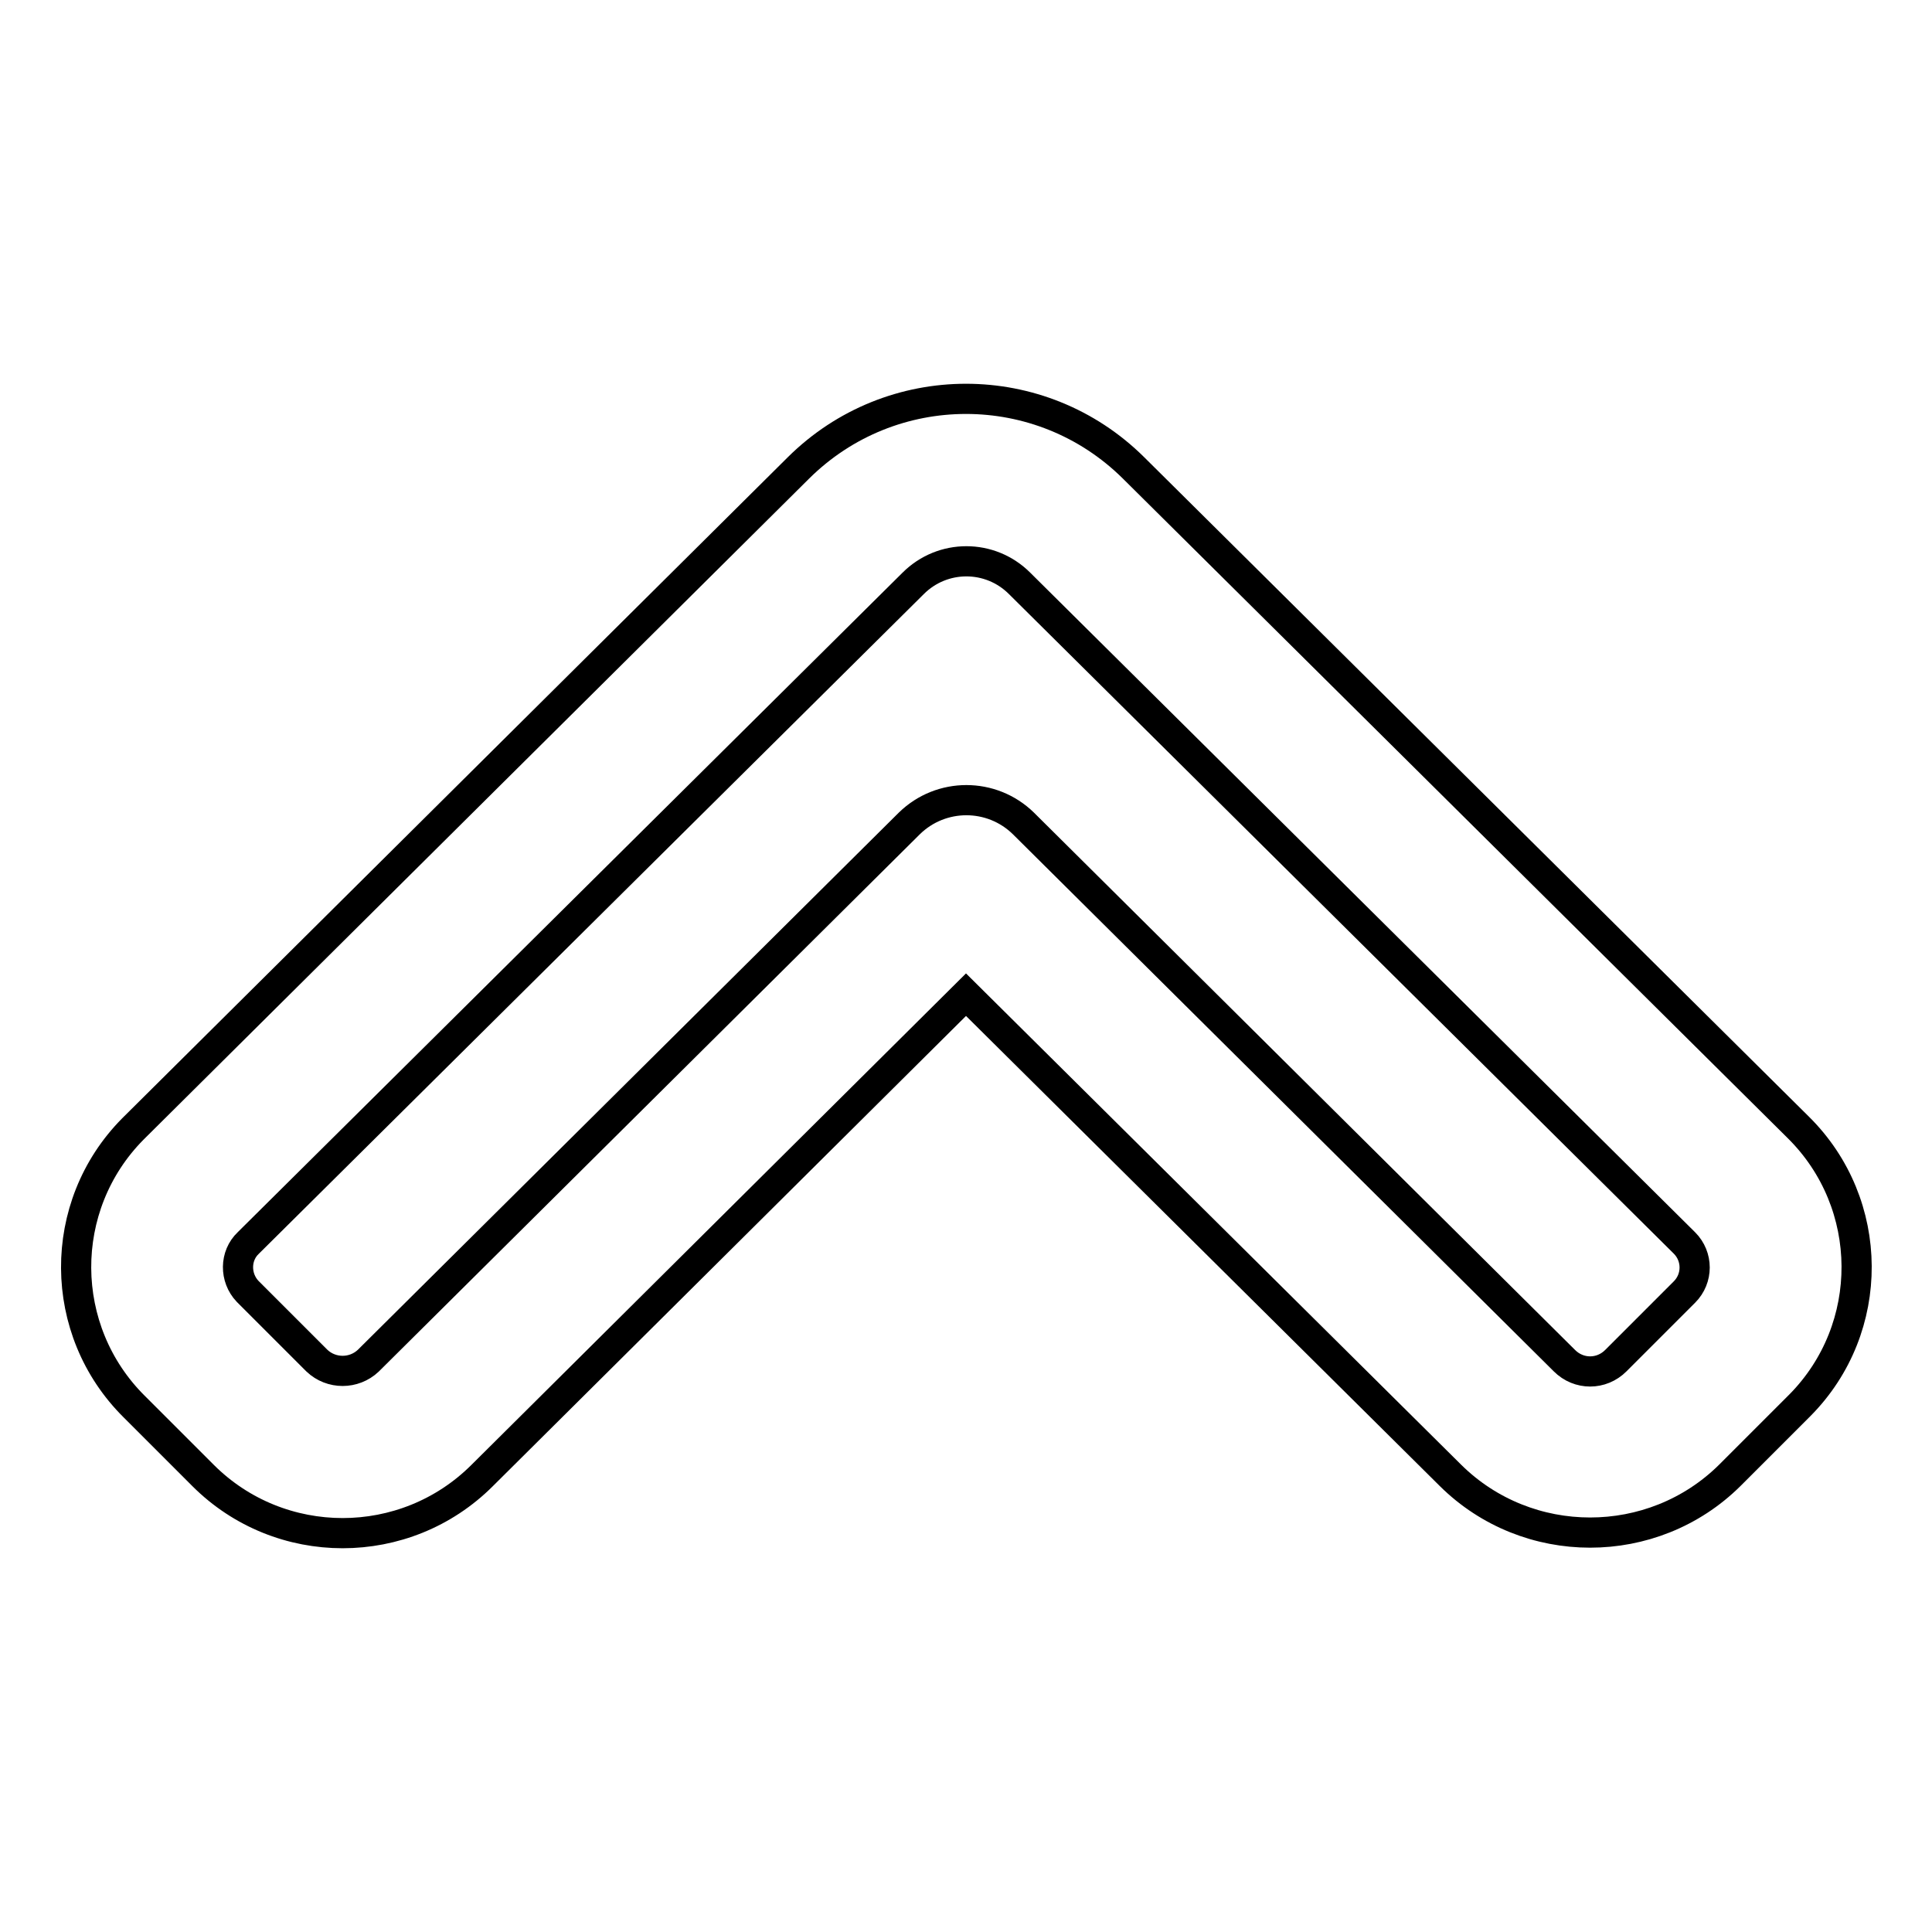
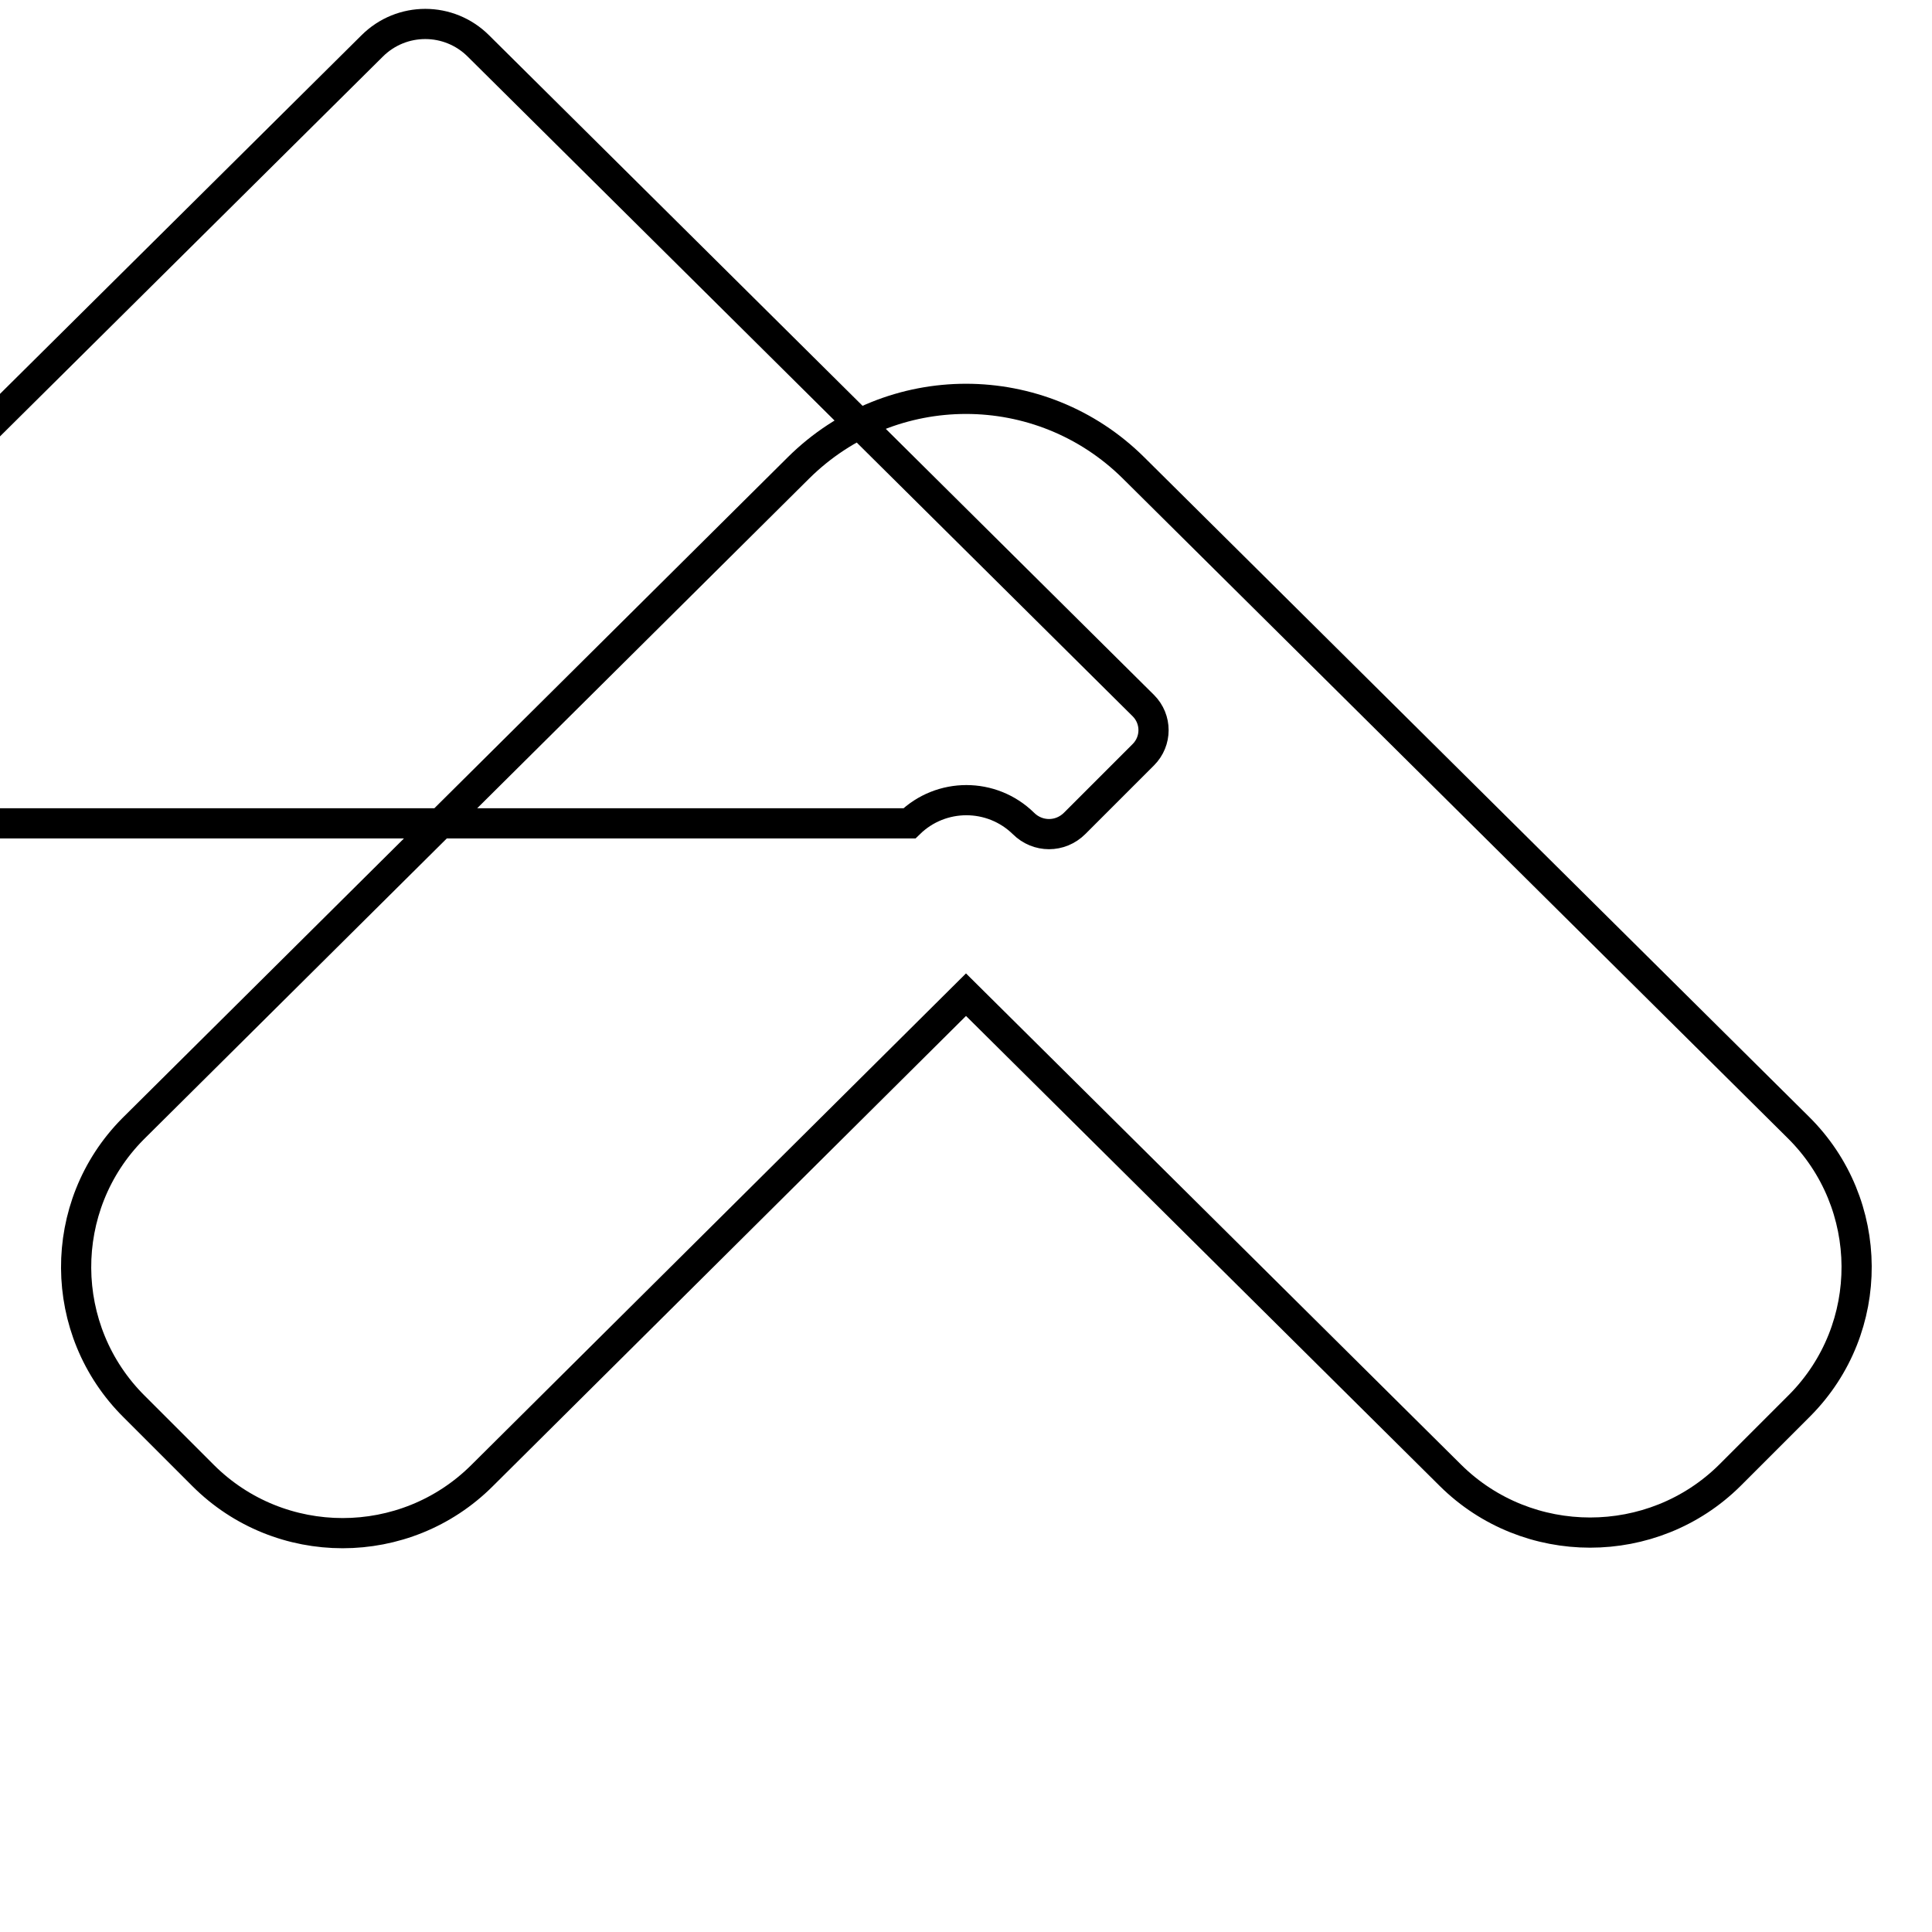
<svg xmlns="http://www.w3.org/2000/svg" version="1.1" x="0px" y="0px" viewBox="0 0 256 256" enable-background="new 0 0 256 256" xml:space="preserve">
  <g>
-     <path stroke-width="4" fill-opacity="0" stroke="#000000" d="M63.9,195.5c-10.2,10.2-26.8,10.2-37,0l-9.1-9.1c-10.2-10.1-10.3-26.6-0.2-36.8c0.1-0.1,0.1-0.1,0.2-0.2 L105.8,62c12.3-12.2,32.1-12.2,44.4,0l88.1,87.4c10.2,10.1,10.3,26.6,0.2,36.8c-0.1,0.1-0.1,0.1-0.2,0.2l-9.1,9.1 c-10.2,10.1-26.8,10.1-37,0L128,131.8L63.9,195.5z M120.5,109.1c4.2-4.1,10.9-4.1,15.1,0l71.7,71.2c1.9,1.9,4.9,1.9,6.8,0l9.1-9.1 c1.8-1.8,1.8-4.7,0-6.5c0,0,0,0,0,0l-88.1-87.4c-3.9-3.9-10.2-3.9-14.1,0l-88.1,87.4c-1.8,1.7-1.8,4.6-0.1,6.4c0,0,0.1,0.1,0.1,0.1 l9.1,9.1c1.9,1.8,4.9,1.8,6.8,0L120.5,109.1L120.5,109.1z" />
+     <path stroke-width="4" fill-opacity="0" stroke="#000000" d="M63.9,195.5c-10.2,10.2-26.8,10.2-37,0l-9.1-9.1c-10.2-10.1-10.3-26.6-0.2-36.8c0.1-0.1,0.1-0.1,0.2-0.2 L105.8,62c12.3-12.2,32.1-12.2,44.4,0l88.1,87.4c10.2,10.1,10.3,26.6,0.2,36.8c-0.1,0.1-0.1,0.1-0.2,0.2l-9.1,9.1 c-10.2,10.1-26.8,10.1-37,0L128,131.8L63.9,195.5z M120.5,109.1c4.2-4.1,10.9-4.1,15.1,0c1.9,1.9,4.9,1.9,6.8,0l9.1-9.1 c1.8-1.8,1.8-4.7,0-6.5c0,0,0,0,0,0l-88.1-87.4c-3.9-3.9-10.2-3.9-14.1,0l-88.1,87.4c-1.8,1.7-1.8,4.6-0.1,6.4c0,0,0.1,0.1,0.1,0.1 l9.1,9.1c1.9,1.8,4.9,1.8,6.8,0L120.5,109.1L120.5,109.1z" />
  </g>
</svg>